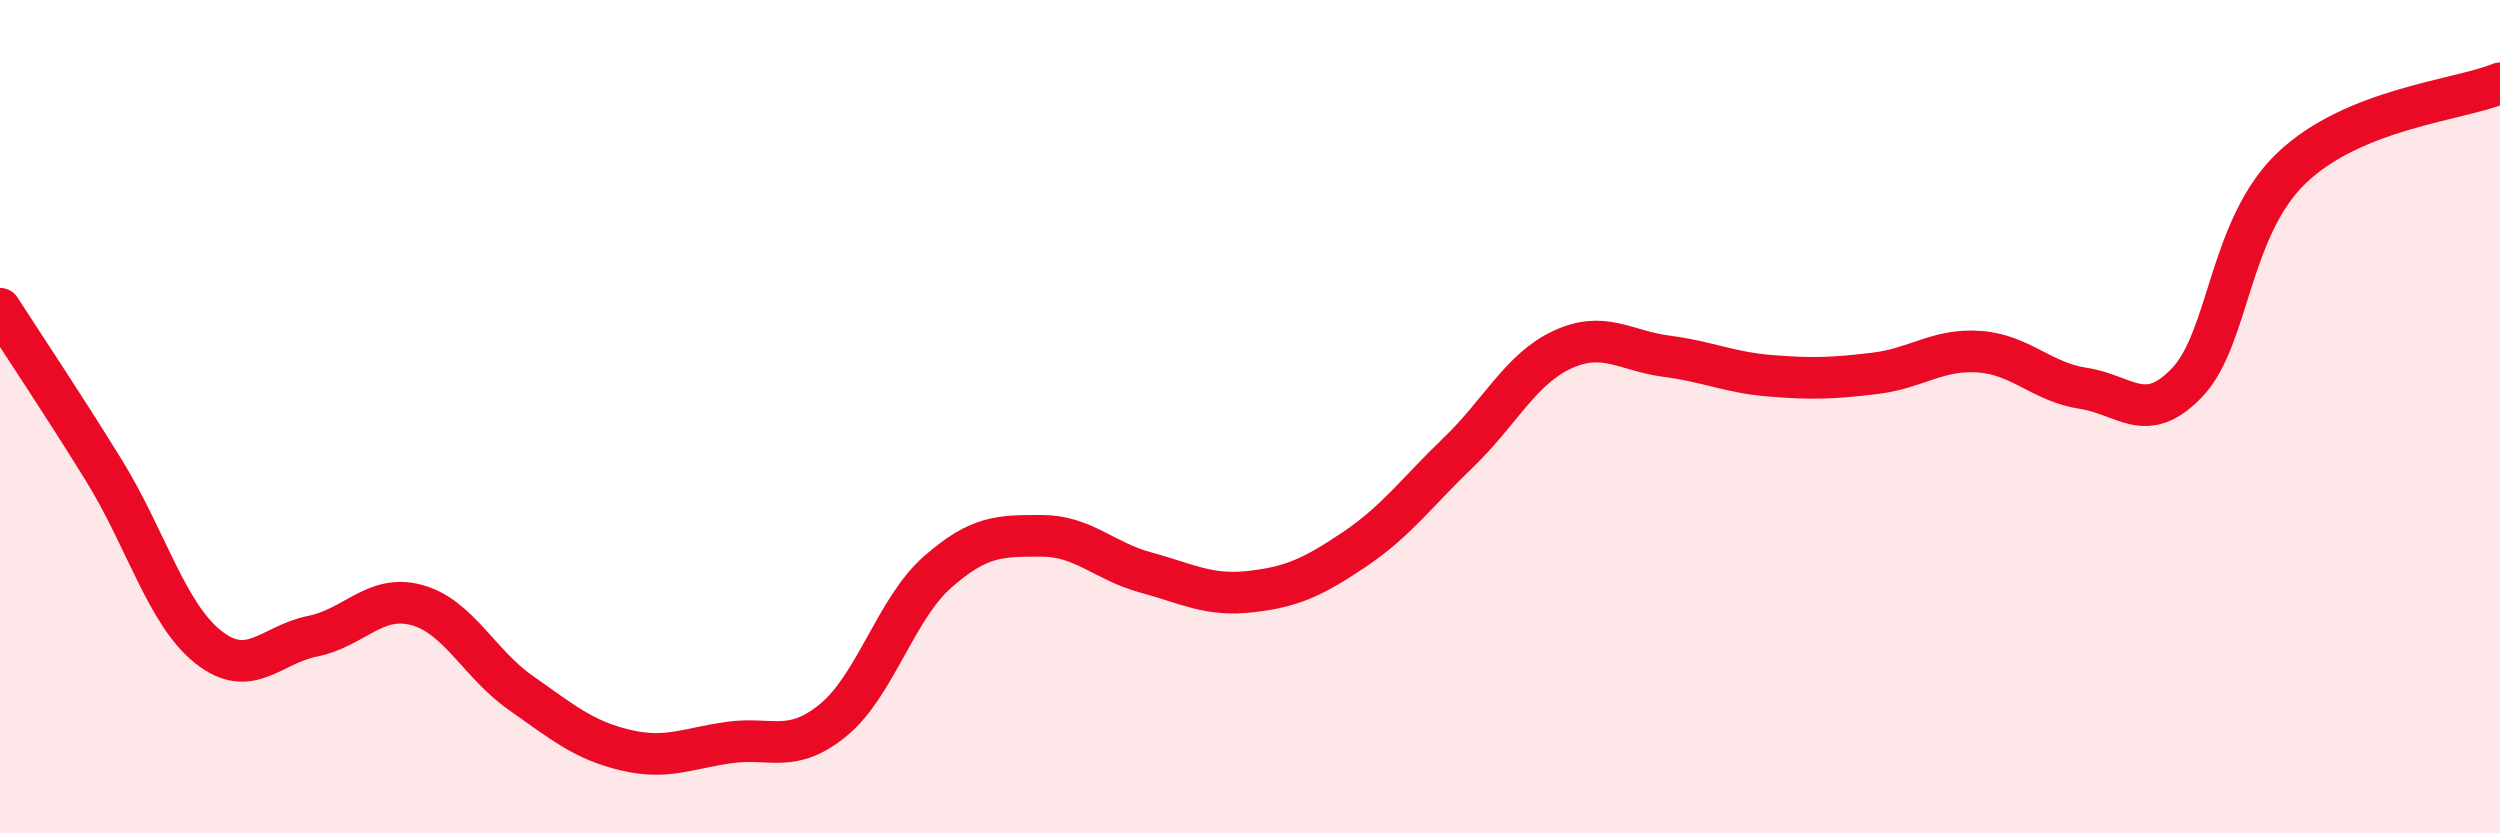
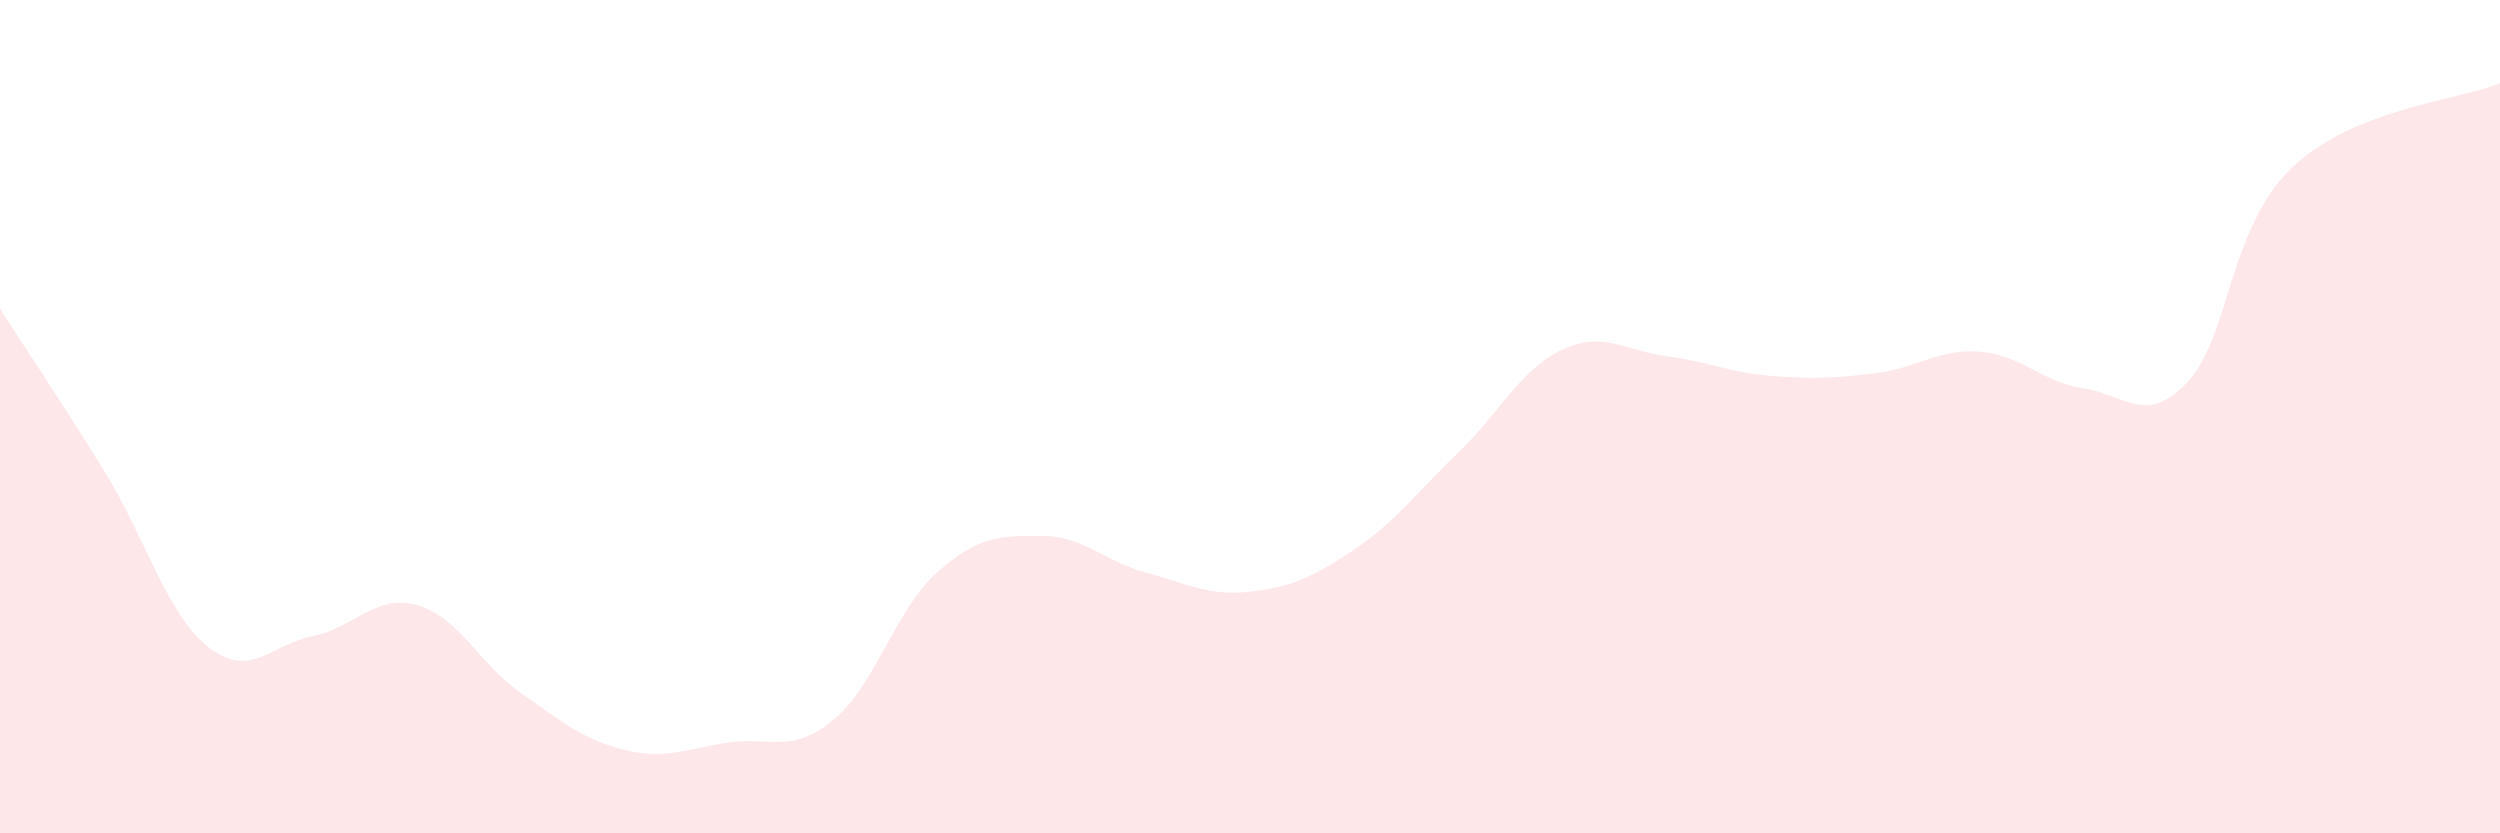
<svg xmlns="http://www.w3.org/2000/svg" width="60" height="20" viewBox="0 0 60 20">
  <path d="M 0,7.41 C 0.5,8.19 1.5,9.68 2.5,11.3 C 3.5,12.92 4,14.74 5,15.53 C 6,16.32 6.5,15.47 7.5,15.27 C 8.5,15.07 9,14.25 10,14.52 C 11,14.79 11.5,15.93 12.5,16.63 C 13.5,17.33 14,17.76 15,18 C 16,18.24 16.5,17.96 17.5,17.82 C 18.5,17.68 19,18.1 20,17.28 C 21,16.46 21.5,14.61 22.5,13.73 C 23.5,12.85 24,12.86 25,12.86 C 26,12.86 26.5,13.47 27.5,13.74 C 28.5,14.01 29,14.31 30,14.2 C 31,14.09 31.5,13.86 32.5,13.19 C 33.5,12.52 34,11.82 35,10.86 C 36,9.9 36.5,8.85 37.5,8.39 C 38.5,7.93 39,8.42 40,8.55 C 41,8.68 41.5,8.94 42.5,9.02 C 43.5,9.1 44,9.08 45,8.96 C 46,8.84 46.5,8.37 47.5,8.44 C 48.5,8.51 49,9.17 50,9.32 C 51,9.47 51.5,10.23 52.5,9.17 C 53.5,8.11 53.5,5.46 55,4.03 C 56.5,2.6 59,2.41 60,2L60 20L0 20Z" fill="#EB0A25" opacity="0.1" stroke-linecap="round" stroke-linejoin="round" />
-   <path d="M 0,7.41 C 0.5,8.19 1.5,9.68 2.5,11.3 C 3.5,12.92 4,14.74 5,15.53 C 6,16.32 6.5,15.47 7.5,15.27 C 8.5,15.07 9,14.25 10,14.52 C 11,14.79 11.5,15.93 12.5,16.63 C 13.5,17.33 14,17.76 15,18 C 16,18.24 16.5,17.96 17.5,17.82 C 18.5,17.68 19,18.1 20,17.28 C 21,16.46 21.5,14.61 22.5,13.73 C 23.5,12.85 24,12.86 25,12.86 C 26,12.86 26.5,13.47 27.5,13.74 C 28.5,14.01 29,14.31 30,14.2 C 31,14.09 31.5,13.86 32.5,13.19 C 33.5,12.52 34,11.82 35,10.86 C 36,9.9 36.5,8.85 37.5,8.39 C 38.5,7.93 39,8.42 40,8.55 C 41,8.68 41.5,8.94 42.5,9.02 C 43.5,9.1 44,9.08 45,8.96 C 46,8.84 46.5,8.37 47.5,8.44 C 48.5,8.51 49,9.17 50,9.32 C 51,9.47 51.5,10.23 52.5,9.17 C 53.5,8.11 53.5,5.46 55,4.03 C 56.5,2.6 59,2.41 60,2" stroke="#EB0A25" stroke-width="1" fill="none" stroke-linecap="round" stroke-linejoin="round" />
</svg>